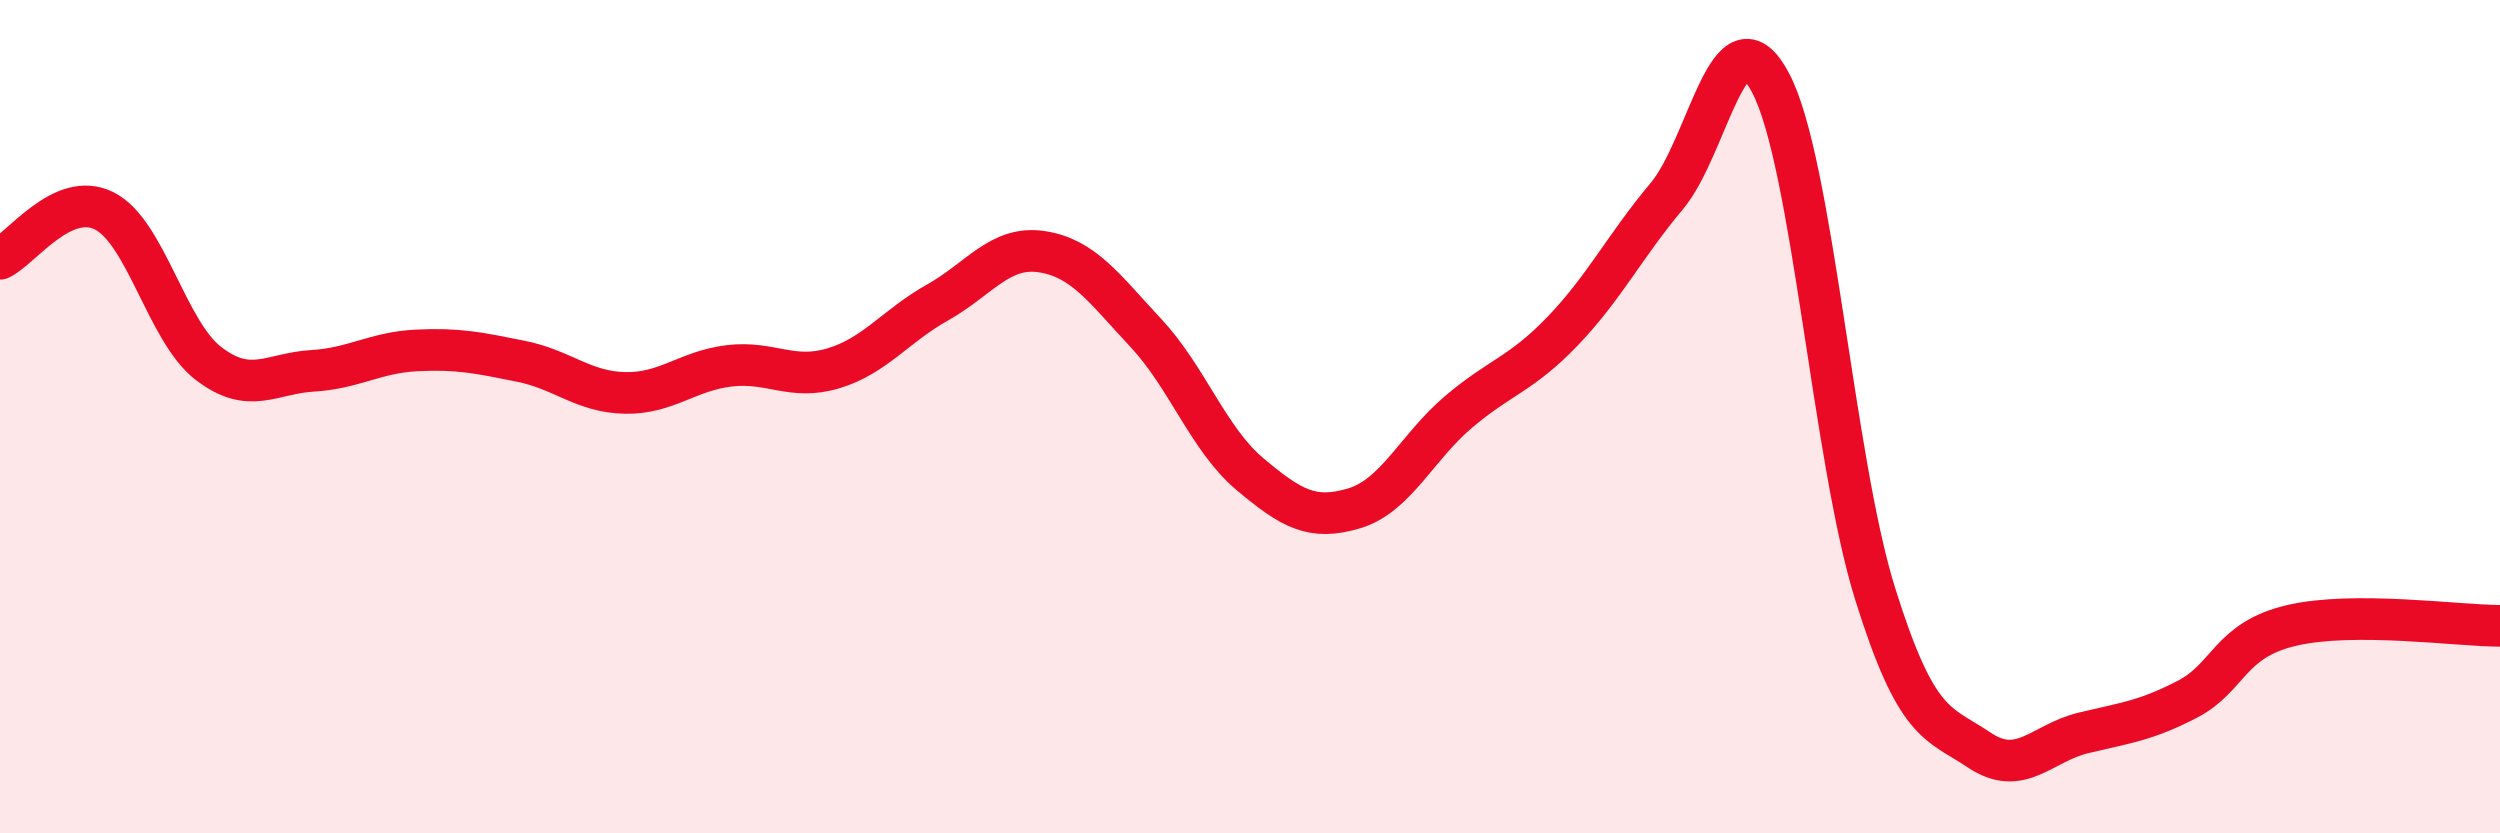
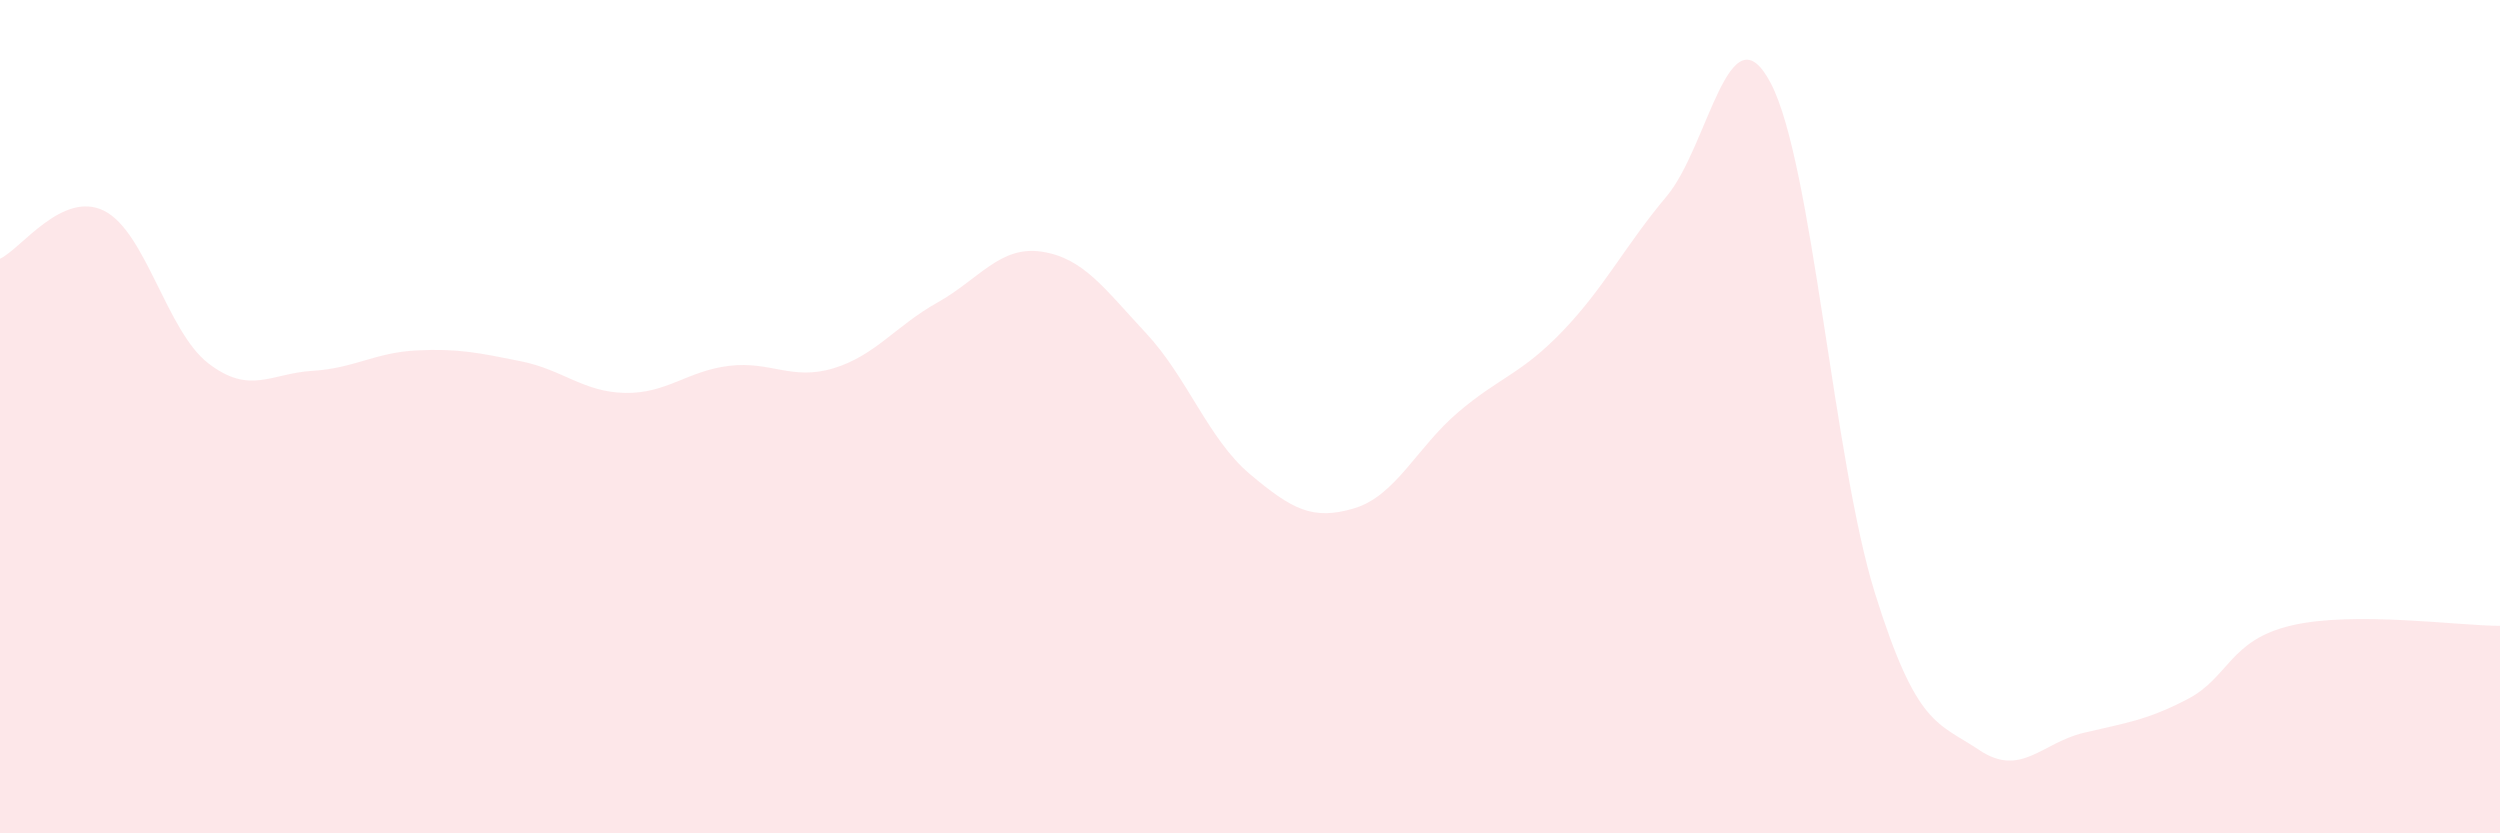
<svg xmlns="http://www.w3.org/2000/svg" width="60" height="20" viewBox="0 0 60 20">
  <path d="M 0,6.21 C 0.5,5.98 1.5,4.56 2.5,5.06 C 3.5,5.56 4,7.95 5,8.72 C 6,9.49 6.5,8.96 7.5,8.9 C 8.5,8.84 9,8.46 10,8.41 C 11,8.36 11.5,8.47 12.5,8.67 C 13.5,8.87 14,9.41 15,9.43 C 16,9.45 16.5,8.9 17.5,8.78 C 18.5,8.66 19,9.14 20,8.84 C 21,8.54 21.5,7.82 22.5,7.26 C 23.5,6.7 24,5.89 25,6.04 C 26,6.19 26.5,6.92 27.5,7.99 C 28.5,9.06 29,10.54 30,11.38 C 31,12.22 31.5,12.5 32.5,12.2 C 33.5,11.9 34,10.74 35,9.89 C 36,9.04 36.5,8.99 37.5,7.95 C 38.5,6.91 39,5.9 40,4.71 C 41,3.52 41.5,0.09 42.5,2 C 43.5,3.91 44,11.04 45,14.24 C 46,17.44 46.5,17.33 47.5,18 C 48.5,18.67 49,17.83 50,17.59 C 51,17.35 51.5,17.3 52.5,16.78 C 53.5,16.26 53.5,15.36 55,15.01 C 56.5,14.66 59,15.02 60,15.02L60 20L0 20Z" fill="#EB0A25" opacity="0.1" stroke-linecap="round" stroke-linejoin="round" />
-   <path d="M 0,6.21 C 0.5,5.98 1.5,4.56 2.5,5.06 C 3.5,5.56 4,7.95 5,8.72 C 6,9.49 6.5,8.96 7.5,8.9 C 8.5,8.84 9,8.46 10,8.41 C 11,8.36 11.5,8.47 12.5,8.67 C 13.5,8.87 14,9.41 15,9.43 C 16,9.45 16.5,8.9 17.5,8.78 C 18.5,8.66 19,9.14 20,8.84 C 21,8.54 21.5,7.82 22.5,7.26 C 23.5,6.7 24,5.89 25,6.04 C 26,6.19 26.5,6.92 27.5,7.99 C 28.5,9.06 29,10.54 30,11.38 C 31,12.22 31.5,12.5 32.5,12.2 C 33.5,11.9 34,10.74 35,9.89 C 36,9.04 36.5,8.99 37.5,7.95 C 38.5,6.91 39,5.9 40,4.71 C 41,3.52 41.5,0.09 42.5,2 C 43.5,3.91 44,11.04 45,14.24 C 46,17.44 46.5,17.33 47.5,18 C 48.5,18.67 49,17.83 50,17.59 C 51,17.35 51.5,17.3 52.5,16.78 C 53.5,16.26 53.5,15.36 55,15.01 C 56.5,14.66 59,15.02 60,15.02" stroke="#EB0A25" stroke-width="1" fill="none" stroke-linecap="round" stroke-linejoin="round" />
</svg>